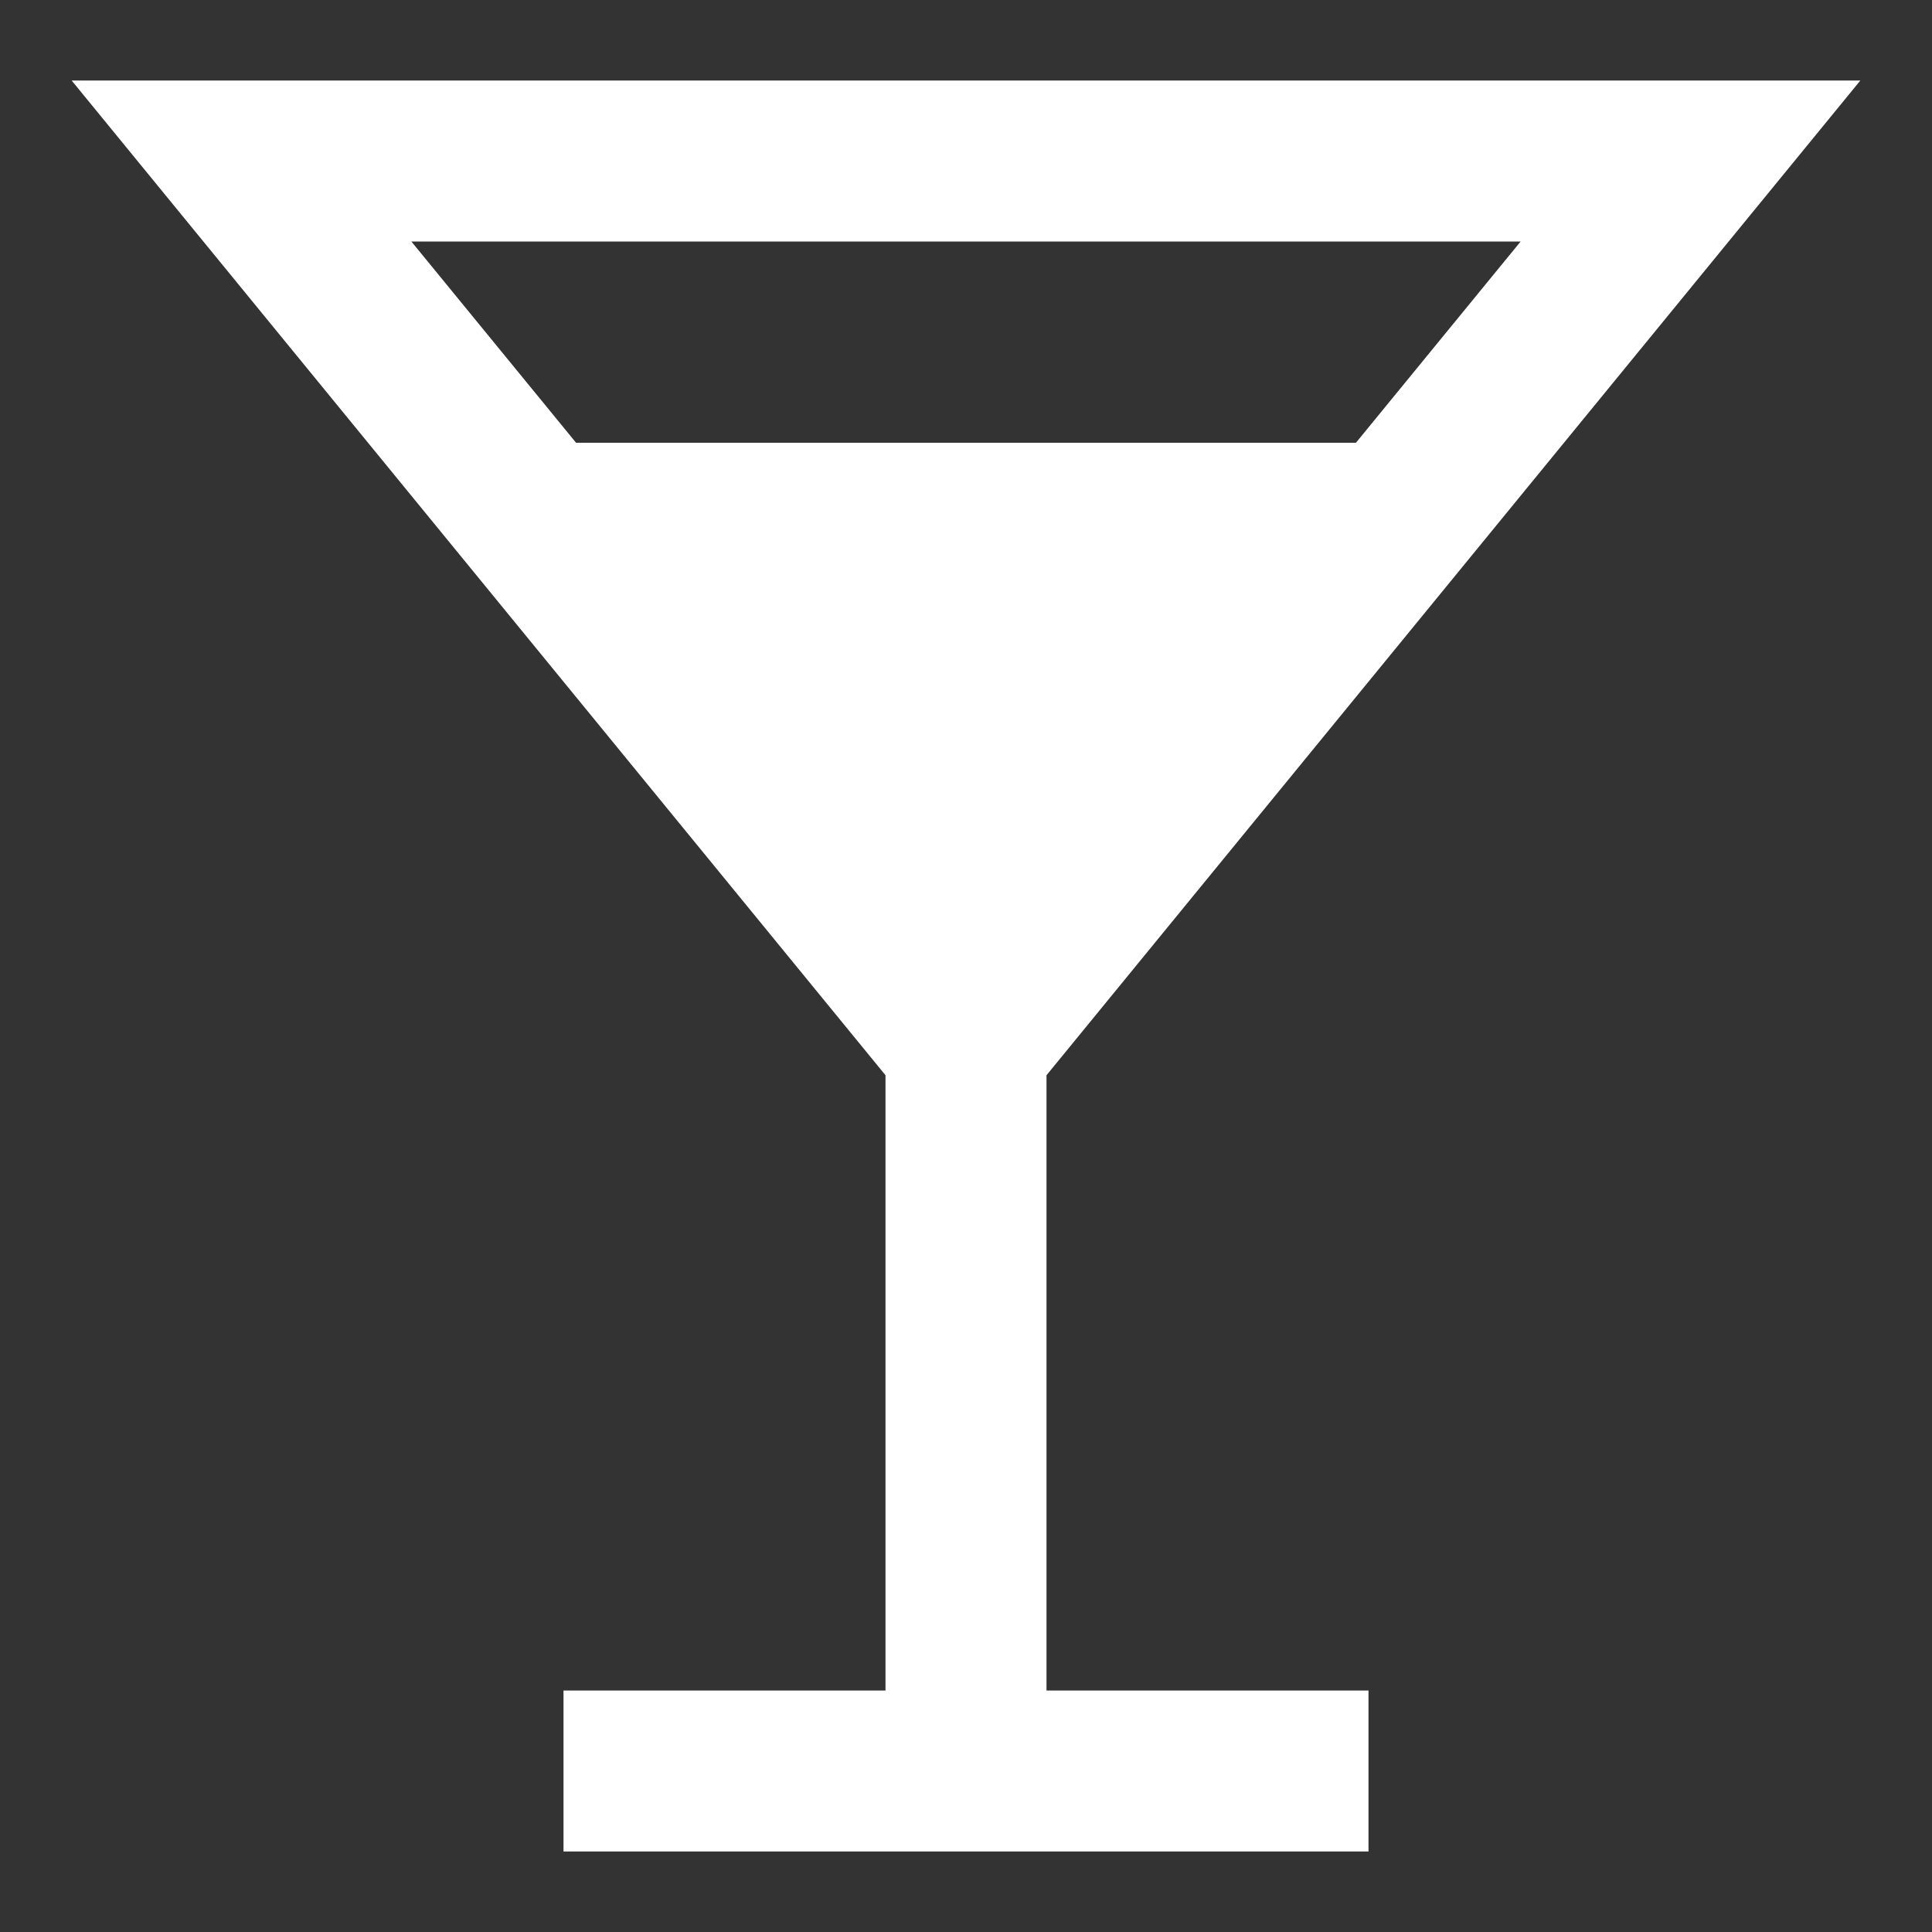
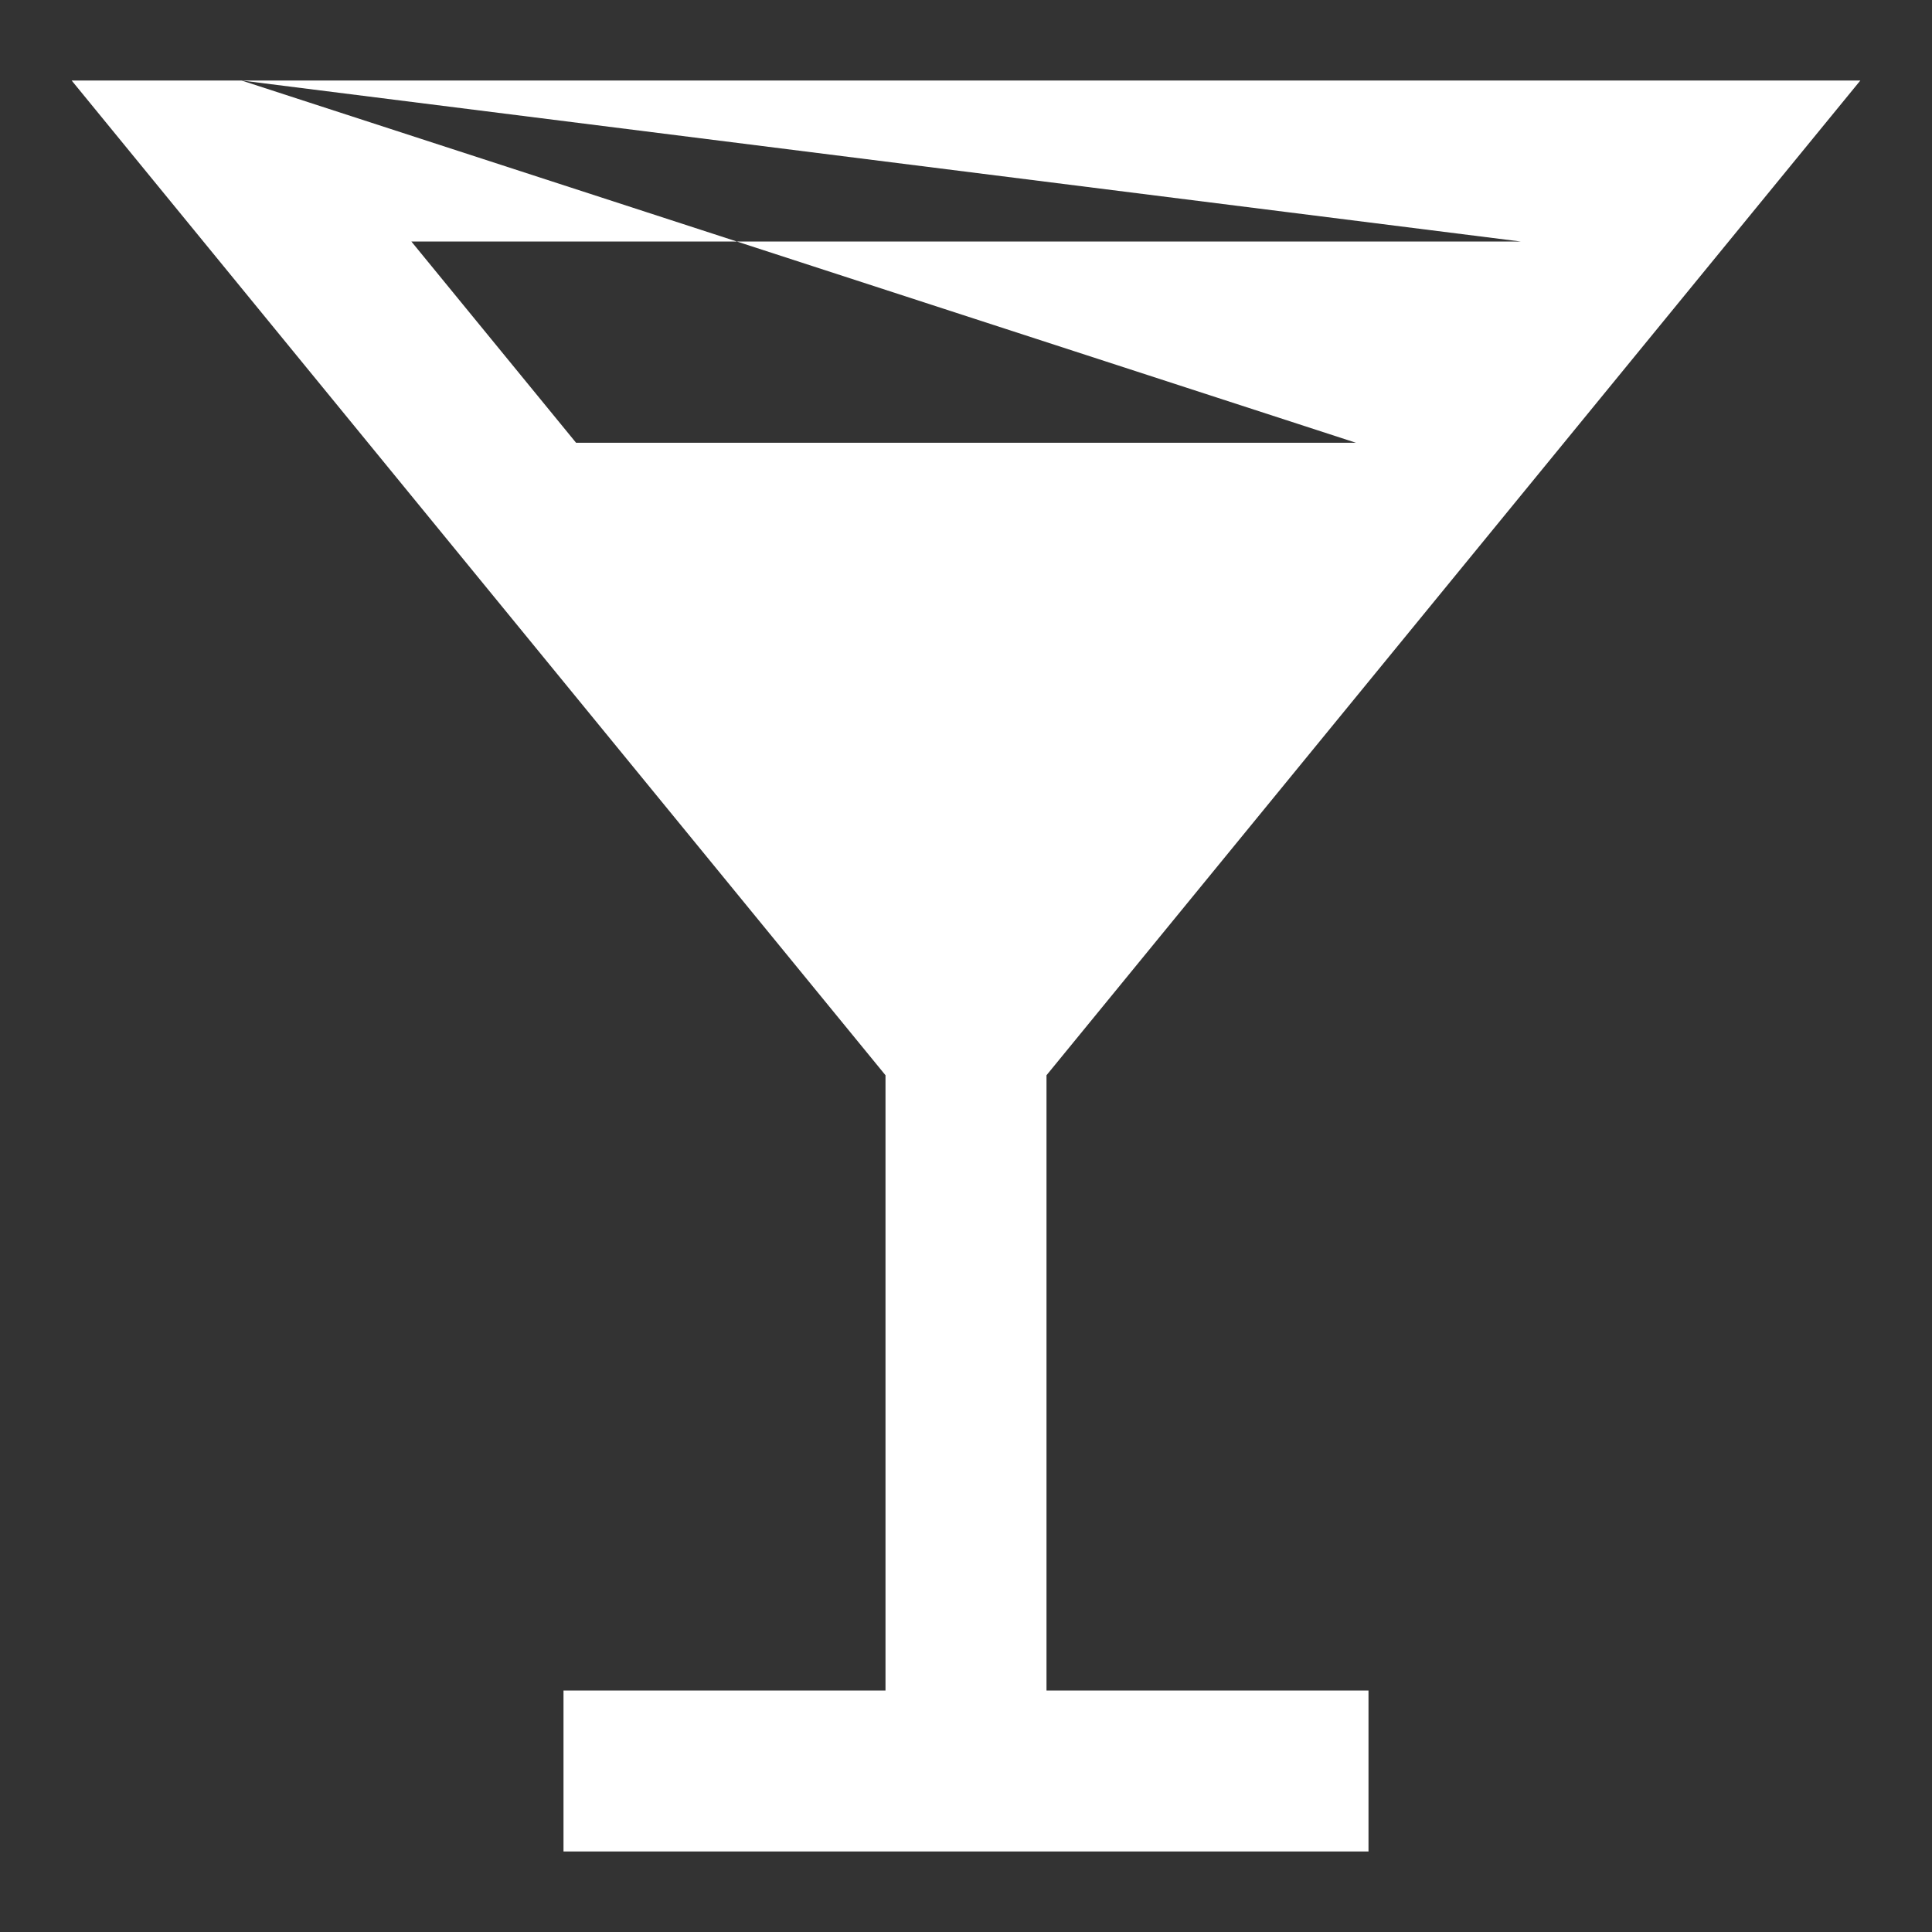
<svg xmlns="http://www.w3.org/2000/svg" width="24" height="24" viewBox="0 0 24 24" fill="none">
  <rect x="0" y="0" width="24" height="24" fill="#333333" stroke="none" />
-   <path fill-rule="evenodd" clip-rule="evenodd" d="M3 1H0.89L2.226 2.633L11 13.357V21H7V23H17V21H13V13.357L21.774 2.633L23.11 1H3ZM16.844 5.5L18.89 3H5.11L7.156 5.5H16.844Z" fill="white" />
+   <path fill-rule="evenodd" clip-rule="evenodd" d="M3 1H0.89L2.226 2.633L11 13.357V21H7V23H17V21H13V13.357L21.774 2.633L23.11 1H3ZL18.89 3H5.11L7.156 5.5H16.844Z" fill="white" />
</svg>